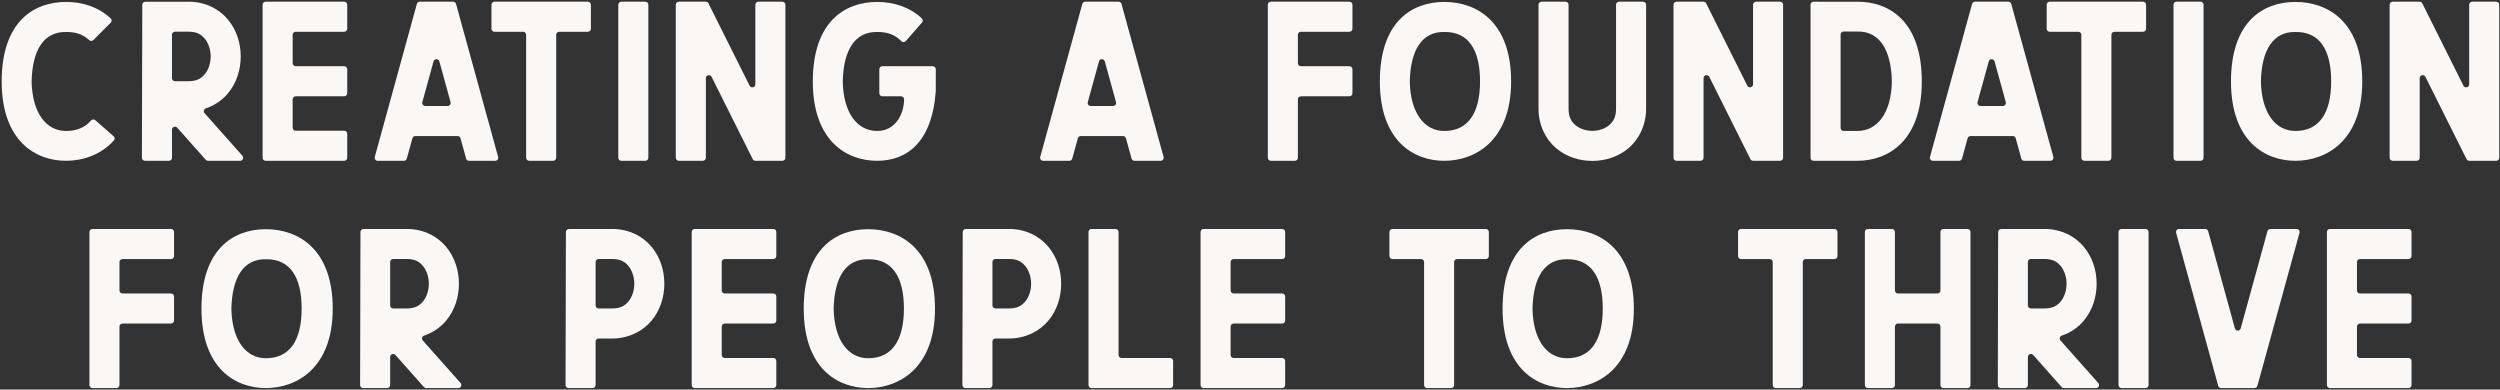
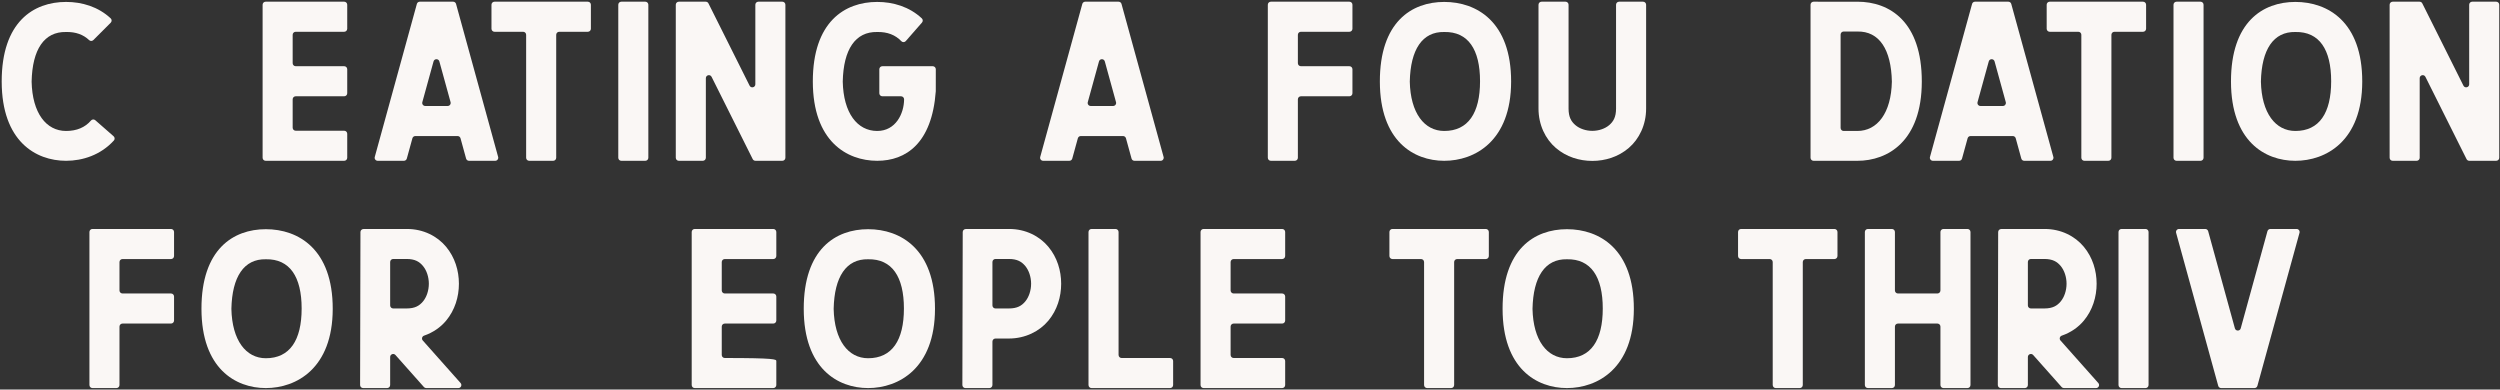
<svg xmlns="http://www.w3.org/2000/svg" width="1168px" height="182px" viewBox="0 0 1168 182">
  <rect x="0" y="0" width="1168" height="182" fill="#333333" stroke="none" />
  <title>A4A3D1AE-A4E7-47A9-B79A-08FC2C932C82</title>
  <desc>Created with sketchtool.</desc>
  <g id="Desktop" stroke="none" stroke-width="1" fill="none" fill-rule="evenodd">
    <g id="TWF-Homepage" transform="translate(-136, -350)" fill="#FAF7F5">
      <g id="Homepage-Mission_Hero" transform="translate(136, 350)">
        <path d="M30.873,0.901 C38.266,0.901 45.871,3.114 51.729,8.595 C52.3,9.131 52.286,10.046 51.733,10.599 L43.61,18.722 C43.071,19.258 42.204,19.275 41.655,18.753 C38.969,16.174 35.381,14.855 30.877,14.948 C20.653,14.732 15.083,23.093 14.773,38.127 C15.083,52.824 21.582,61.186 30.877,61.186 C35.881,61.186 39.766,59.501 42.522,56.297 C43.031,55.709 43.92,55.643 44.509,56.156 L53.069,63.65 C53.649,64.159 53.729,65.062 53.207,65.637 C47.022,72.45 38.558,75.118 30.873,75.123 C16.618,75.118 0.824,65.938 0.793,38.127 C0.757,10.192 15.689,0.901 30.873,0.901" id="Fill-1" />
-         <path d="M80.348,36.52 C80.348,37.303 80.981,37.931 81.759,37.931 L88.02,37.931 C91.957,37.931 94.014,36.662 95.691,34.653 C97.368,32.64 98.421,29.556 98.421,26.375 C98.421,23.19 97.368,20.106 95.691,18.098 C94.014,16.089 91.957,14.81 88.02,14.81 L81.759,14.81 C80.981,14.81 80.348,15.443 80.348,16.222 L80.348,36.52 Z M88.192,0.794 C95.877,0.794 102.35,4.152 106.478,9.108 C110.61,14.067 112.468,20.265 112.468,26.375 C112.468,32.485 110.61,38.688 106.478,43.643 C103.907,46.731 100.359,49.196 96.2,50.625 C95.24,50.952 94.913,52.133 95.585,52.894 L113.256,72.772 C114.065,73.684 113.424,75.126 112.203,75.126 L97.182,75.126 C96.78,75.126 96.395,74.954 96.125,74.648 L82.817,59.672 C81.95,58.703 80.348,59.314 80.348,60.61 L80.348,73.71 C80.348,74.493 79.711,75.126 78.937,75.126 L67.721,75.126 C66.938,75.126 66.301,74.489 66.305,73.71 L66.469,2.228 C66.469,1.449 67.102,0.825 67.88,0.821 L88.192,0.794 Z" id="Fill-4" />
        <path d="M124.102,0.793 L160.814,0.793 C161.597,0.793 162.226,1.431 162.226,2.205 L162.226,13.429 C162.226,14.208 161.597,14.845 160.814,14.845 L138.149,14.845 C137.366,14.845 136.733,15.473 136.733,16.252 L136.733,29.525 C136.733,30.303 137.366,30.936 138.149,30.936 L160.814,30.936 C161.597,30.936 162.226,31.569 162.226,32.352 L162.226,43.571 C162.226,44.35 161.597,44.983 160.814,44.983 L138.149,44.983 C137.366,44.983 136.733,45.615 136.733,46.394 L136.733,59.667 C136.733,60.446 137.366,61.078 138.149,61.078 L160.814,61.078 C161.597,61.078 162.226,61.711 162.226,62.49 L162.226,73.709 C162.226,74.493 161.597,75.125 160.814,75.125 L124.102,75.125 C123.319,75.125 122.691,74.493 122.691,73.709 L122.691,2.205 C122.691,1.426 123.319,0.793 124.102,0.793" id="Fill-6" />
        <path d="M202.55,28.7 L197.312,47.728 C197.069,48.631 197.741,49.516 198.675,49.516 L209.147,49.516 C210.08,49.516 210.753,48.631 210.51,47.728 L205.271,28.7 C204.891,27.315 202.931,27.315 202.55,28.7 M196.122,0.792 L211.704,0.792 C212.341,0.792 212.899,1.221 213.067,1.836 L232.737,73.336 C232.985,74.234 232.312,75.123 231.379,75.123 L219.119,75.123 C218.487,75.123 217.929,74.699 217.761,74.088 L215.151,64.598 C214.983,63.988 214.425,63.563 213.788,63.563 L194.038,63.563 C193.406,63.563 192.844,63.988 192.676,64.598 L190.065,74.088 C189.897,74.699 189.34,75.123 188.703,75.123 L176.452,75.123 C175.518,75.123 174.837,74.234 175.089,73.336 L194.759,1.836 C194.927,1.221 195.485,0.792 196.122,0.792" id="Fill-8" />
        <path d="M231.027,0.793 L274.65,0.793 C275.433,0.793 276.066,1.431 276.066,2.205 L276.066,13.429 C276.066,14.208 275.433,14.845 274.65,14.845 L261.271,14.845 C260.488,14.845 259.86,15.473 259.86,16.252 L259.86,73.709 C259.86,74.493 259.227,75.125 258.444,75.125 L247.224,75.125 C246.446,75.125 245.813,74.493 245.813,73.709 L245.813,16.252 C245.813,15.473 245.18,14.845 244.402,14.845 L231.027,14.845 C230.244,14.845 229.616,14.208 229.616,13.429 L229.616,2.205 C229.616,1.431 230.244,0.793 231.027,0.793" id="Fill-11" />
        <path d="M290.275,0.793 L301.495,0.793 C302.273,0.793 302.906,1.426 302.906,2.205 L302.906,73.709 C302.906,74.493 302.273,75.125 301.495,75.125 L290.275,75.125 C289.492,75.125 288.863,74.493 288.863,73.709 L288.863,2.205 C288.863,1.426 289.492,0.793 290.275,0.793" id="Fill-13" />
        <path d="M354.305,0.793 L365.525,0.793 C366.304,0.793 366.936,1.426 366.936,2.205 L366.936,73.709 C366.936,74.488 366.304,75.121 365.525,75.121 L352.934,75.121 C352.398,75.121 351.912,74.815 351.668,74.342 L332.449,35.895 C331.781,34.564 329.773,35.037 329.773,36.528 L329.773,73.709 C329.773,74.493 329.14,75.125 328.361,75.125 L317.141,75.125 C316.358,75.125 315.726,74.493 315.726,73.709 L315.726,2.205 C315.726,1.431 316.358,0.793 317.141,0.793 L329.724,0.793 C330.259,0.793 330.755,1.094 330.989,1.577 L350.213,40.023 C350.885,41.355 352.894,40.882 352.894,39.395 L352.894,2.205 C352.894,1.426 353.522,0.793 354.305,0.793" id="Fill-15" />
        <path d="M409.833,0.901 C417.226,0.901 424.827,3.114 430.68,8.591 C431.228,9.104 431.246,9.971 430.755,10.533 L423.172,19.2 C422.628,19.819 421.663,19.842 421.097,19.244 C418.367,16.342 414.615,14.851 409.833,14.948 C399.613,14.732 394.043,23.093 393.733,38.127 C394.043,52.824 400.542,61.186 409.833,61.186 C418.451,61.186 422.358,53.107 422.393,46.409 C422.393,45.622 421.756,44.985 420.973,44.985 L412.231,44.985 C411.448,44.985 410.819,44.347 410.819,43.573 L410.819,32.349 C410.819,31.57 411.448,30.938 412.231,30.938 L435.79,30.938 C436.573,30.938 437.206,31.57 437.206,32.349 L437.197,42.547 C437.197,42.587 437.192,42.626 437.192,42.662 C435.418,66.942 423.287,75.118 409.833,75.123 C395.578,75.118 379.783,65.938 379.752,38.127 C379.721,10.197 394.649,0.901 409.833,0.901" id="Fill-17" />
        <path d="M513.448,28.7 L508.21,47.728 C507.967,48.631 508.639,49.516 509.573,49.516 L520.045,49.516 C520.978,49.516 521.651,48.631 521.407,47.728 L516.169,28.7 C515.789,27.315 513.829,27.315 513.448,28.7 M507.02,0.792 L522.602,0.792 C523.239,0.792 523.796,1.221 523.965,1.836 L543.635,73.336 C543.883,74.234 543.21,75.123 542.277,75.123 L530.017,75.123 C529.384,75.123 528.827,74.699 528.659,74.088 L526.048,64.598 C525.88,63.988 525.323,63.563 524.686,63.563 L504.936,63.563 C504.303,63.563 503.741,63.988 503.573,64.598 L500.963,74.088 C500.795,74.699 500.237,75.123 499.6,75.123 L487.35,75.123 C486.416,75.123 485.735,74.234 485.987,73.336 L505.657,1.836 C505.825,1.221 506.383,0.792 507.02,0.792" id="Fill-19" />
        <path d="M593.737,0.793 L630.449,0.793 C631.233,0.793 631.861,1.431 631.861,2.205 L631.861,13.429 C631.861,14.208 631.233,14.845 630.449,14.845 L607.784,14.845 C607.001,14.845 606.368,15.473 606.368,16.252 L606.368,29.525 C606.368,30.303 607.001,30.936 607.784,30.936 L630.449,30.936 C631.233,30.936 631.861,31.569 631.861,32.352 L631.861,43.571 C631.861,44.35 631.233,44.983 630.449,44.983 L607.784,44.983 C607.001,44.983 606.368,45.615 606.368,46.394 L606.368,73.709 C606.368,74.493 605.74,75.125 604.957,75.125 L593.737,75.125 C592.954,75.125 592.326,74.493 592.326,73.709 L592.326,2.205 C592.326,1.426 592.954,0.793 593.737,0.793" id="Fill-22" />
        <path d="M674.752,14.948 C664.532,14.731 658.961,23.093 658.652,38.126 C658.961,52.828 665.461,61.185 674.752,61.185 C685.905,61.185 691.475,52.828 691.475,37.958 C691.475,23.093 685.905,14.731 674.752,14.948 M705.996,38.126 C705.969,65.937 689.011,75.122 674.752,75.126 C660.497,75.122 644.702,65.937 644.671,38.126 C644.636,10.196 659.568,0.901 674.752,0.901 C689.94,0.901 706.027,10.196 705.996,38.126" id="Fill-24" />
        <path d="M731.42,0.793 C732.199,0.793 732.831,1.426 732.831,2.205 L732.831,50.734 C732.831,54.716 734.101,56.809 736.034,58.459 C737.963,60.109 740.901,61.136 743.927,61.136 C746.958,61.136 749.882,60.109 751.816,58.459 C753.749,56.809 755.019,54.716 755.019,50.734 L755.019,2.205 C755.019,1.426 755.652,0.793 756.43,0.793 L767.65,0.793 C768.433,0.793 769.066,1.426 769.066,2.205 L769.066,50.734 C769.066,58.371 765.805,64.985 760.943,69.135 C756.081,73.294 749.953,75.178 743.927,75.178 C737.897,75.178 731.769,73.294 726.903,69.135 C722.045,64.985 718.789,58.371 718.789,50.734 L718.789,2.205 C718.789,1.426 719.417,0.793 720.2,0.793 L731.42,0.793 Z" id="Fill-26" />
-         <path d="M820.436,0.793 L831.656,0.793 C832.439,0.793 833.067,1.426 833.067,2.205 L833.067,73.709 C833.067,74.488 832.439,75.121 831.656,75.121 L819.065,75.121 C818.529,75.121 818.043,74.815 817.799,74.342 L798.58,35.895 C797.912,34.564 795.904,35.037 795.904,36.528 L795.904,73.709 C795.904,74.493 795.271,75.125 794.492,75.125 L783.273,75.125 C782.489,75.125 781.857,74.493 781.857,73.709 L781.857,2.205 C781.857,1.431 782.489,0.793 783.273,0.793 L795.855,0.793 C796.39,0.793 796.886,1.094 797.12,1.577 L816.344,40.023 C817.016,41.355 819.025,40.882 819.025,39.395 L819.025,2.205 C819.025,1.426 819.653,0.793 820.436,0.793" id="Fill-28" />
        <path d="M859.93,59.773 C859.93,60.557 860.563,61.185 861.337,61.185 L867.766,61.185 C877.061,61.185 883.582,52.827 883.883,38.126 C883.582,23.092 877.99,14.518 867.766,14.73 L861.337,14.73 C860.563,14.73 859.93,15.363 859.93,16.146 L859.93,59.773 Z M847.299,0.794 L867.766,0.798 C882.954,0.798 897.899,10.195 897.868,38.126 C897.833,65.941 882.025,75.126 867.766,75.126 L847.299,75.126 C846.516,75.126 845.884,74.493 845.884,73.71 L845.884,2.205 C845.884,1.427 846.516,0.794 847.299,0.794 L847.299,0.794 Z" id="Fill-30" />
        <path d="M929.146,28.7 L923.907,47.728 C923.664,48.631 924.336,49.516 925.27,49.516 L935.742,49.516 C936.676,49.516 937.348,48.631 937.105,47.728 L931.866,28.7 C931.486,27.315 929.526,27.315 929.146,28.7 M922.717,0.792 L938.299,0.792 C938.936,0.792 939.494,1.221 939.662,1.836 L959.332,73.336 C959.58,74.234 958.907,75.123 957.974,75.123 L945.714,75.123 C945.082,75.123 944.524,74.699 944.356,74.088 L941.746,64.598 C941.578,63.988 941.02,63.563 940.383,63.563 L920.633,63.563 C920.001,63.563 919.439,63.988 919.271,64.598 L916.66,74.088 C916.492,74.699 915.935,75.123 915.298,75.123 L903.047,75.123 C902.113,75.123 901.432,74.234 901.684,73.336 L921.354,1.836 C921.523,1.221 922.08,0.792 922.717,0.792" id="Fill-32" />
        <path d="M957.618,0.793 L1001.241,0.793 C1002.024,0.793 1002.657,1.431 1002.657,2.205 L1002.657,13.429 C1002.657,14.208 1002.024,14.845 1001.241,14.845 L987.862,14.845 C987.079,14.845 986.451,15.473 986.451,16.252 L986.451,73.709 C986.451,74.493 985.818,75.125 985.035,75.125 L973.815,75.125 C973.037,75.125 972.404,74.493 972.404,73.709 L972.404,16.252 C972.404,15.473 971.771,14.845 970.993,14.845 L957.618,14.845 C956.835,14.845 956.207,14.208 956.207,13.429 L956.207,2.205 C956.207,1.431 956.835,0.793 957.618,0.793" id="Fill-35" />
        <path d="M1016.87,0.793 L1028.09,0.793 C1028.868,0.793 1029.501,1.426 1029.501,2.205 L1029.501,73.709 C1029.501,74.493 1028.868,75.125 1028.09,75.125 L1016.87,75.125 C1016.087,75.125 1015.459,74.493 1015.459,73.709 L1015.459,2.205 C1015.459,1.426 1016.087,0.793 1016.87,0.793" id="Fill-37" />
        <path d="M1072.398,14.948 C1062.178,14.731 1056.608,23.093 1056.298,38.126 C1056.608,52.828 1063.107,61.185 1072.398,61.185 C1083.551,61.185 1089.121,52.828 1089.121,37.958 C1089.121,23.093 1083.551,14.731 1072.398,14.948 M1103.642,38.126 C1103.615,65.937 1086.657,75.122 1072.398,75.126 C1058.143,75.122 1042.348,65.937 1042.317,38.126 C1042.282,10.196 1057.214,0.901 1072.398,0.901 C1087.586,0.901 1103.673,10.196 1103.642,38.126" id="Fill-39" />
        <path d="M1155.011,0.793 L1166.231,0.793 C1167.014,0.793 1167.642,1.426 1167.642,2.205 L1167.642,73.709 C1167.642,74.488 1167.014,75.121 1166.231,75.121 L1153.64,75.121 C1153.104,75.121 1152.618,74.815 1152.374,74.342 L1133.155,35.895 C1132.487,34.564 1130.479,35.037 1130.479,36.528 L1130.479,73.709 C1130.479,74.493 1129.846,75.125 1129.067,75.125 L1117.847,75.125 C1117.064,75.125 1116.432,74.493 1116.432,73.709 L1116.432,2.205 C1116.432,1.431 1117.064,0.793 1117.847,0.793 L1130.43,0.793 C1130.965,0.793 1131.461,1.094 1131.695,1.577 L1150.919,40.023 C1151.591,41.355 1153.6,40.882 1153.6,39.395 L1153.6,2.205 C1153.6,1.426 1154.228,0.793 1155.011,0.793" id="Fill-41" />
        <path d="M43.191,106.975 L79.903,106.975 C80.686,106.975 81.315,107.612 81.315,108.387 L81.315,119.611 C81.315,120.39 80.686,121.027 79.903,121.027 L57.238,121.027 C56.455,121.027 55.822,121.655 55.822,122.434 L55.822,135.706 C55.822,136.485 56.455,137.118 57.238,137.118 L79.903,137.118 C80.686,137.118 81.315,137.75 81.315,138.533 L81.315,149.753 C81.315,150.532 80.686,151.165 79.903,151.165 L57.238,151.165 C56.455,151.165 55.822,151.797 55.822,152.576 L55.822,179.891 C55.822,180.674 55.194,181.307 54.411,181.307 L43.191,181.307 C42.408,181.307 41.78,180.674 41.78,179.891 L41.78,108.387 C41.78,107.608 42.408,106.975 43.191,106.975" id="Fill-43" />
        <path d="M124.206,121.129 C113.986,120.913 108.415,129.274 108.106,144.308 C108.415,159.01 114.915,167.367 124.206,167.367 C135.359,167.367 140.929,159.01 140.929,144.14 C140.929,129.274 135.359,120.913 124.206,121.129 M155.45,144.308 C155.423,172.119 138.465,181.303 124.206,181.308 C109.951,181.303 94.156,172.119 94.125,144.308 C94.09,116.378 109.022,107.082 124.206,107.082 C139.394,107.082 155.48,116.378 155.45,144.308" id="Fill-46" />
        <path d="M182.283,142.702 C182.283,143.485 182.915,144.113 183.694,144.113 L189.954,144.113 C193.892,144.113 195.949,142.844 197.626,140.835 C199.303,138.822 200.356,135.738 200.356,132.557 C200.356,129.372 199.303,126.288 197.626,124.279 C195.949,122.271 193.892,120.992 189.954,120.992 L183.694,120.992 C182.915,120.992 182.283,121.625 182.283,122.404 L182.283,142.702 Z M190.127,106.976 C197.812,106.976 204.284,110.334 208.412,115.289 C212.544,120.249 214.403,126.447 214.403,132.557 C214.403,138.667 212.544,144.87 208.412,149.825 C205.842,152.913 202.293,155.377 198.135,156.806 C197.175,157.134 196.847,158.315 197.52,159.076 L215.19,178.954 C216,179.866 215.358,181.308 214.137,181.308 L199.117,181.308 C198.714,181.308 198.329,181.135 198.059,180.83 L184.751,165.854 C183.884,164.885 182.283,165.496 182.283,166.792 L182.283,179.892 C182.283,180.675 181.645,181.308 180.871,181.308 L169.656,181.308 C168.873,181.308 168.236,180.671 168.24,179.892 L168.404,108.41 C168.404,107.631 169.036,107.007 169.815,107.003 L190.127,106.976 Z" id="Fill-49" />
-         <path d="M278.268,142.702 C278.268,143.485 278.9,144.113 279.679,144.113 L285.939,144.113 C289.877,144.113 291.934,142.844 293.611,140.835 C295.288,138.822 296.341,135.738 296.341,132.557 C296.341,129.372 295.283,126.288 293.611,124.279 C291.934,122.271 289.877,120.992 285.939,120.992 L279.679,120.992 C278.9,120.992 278.268,121.625 278.268,122.404 L278.268,142.702 Z M265.8,107.003 L286.108,106.976 C293.792,106.976 300.265,110.334 304.393,115.289 C308.53,120.249 310.383,126.447 310.383,132.557 C310.383,138.663 308.53,144.865 304.393,149.825 C300.265,154.785 293.624,158.16 285.939,158.16 L279.679,158.16 C278.9,158.16 278.268,158.793 278.268,159.572 L278.268,179.892 C278.268,180.675 277.631,181.308 276.856,181.308 L265.641,181.308 C264.858,181.308 264.221,180.671 264.225,179.892 L264.389,108.41 C264.389,107.631 265.022,107.003 265.8,107.003 L265.8,107.003 Z" id="Fill-52" />
-         <path d="M324.571,106.975 L361.283,106.975 C362.066,106.975 362.695,107.612 362.695,108.387 L362.695,119.611 C362.695,120.39 362.066,121.027 361.283,121.027 L338.618,121.027 C337.835,121.027 337.202,121.655 337.202,122.434 L337.202,135.706 C337.202,136.485 337.835,137.118 338.618,137.118 L361.283,137.118 C362.066,137.118 362.695,137.75 362.695,138.533 L362.695,149.753 C362.695,150.532 362.066,151.165 361.283,151.165 L338.618,151.165 C337.835,151.165 337.202,151.797 337.202,152.576 L337.202,165.849 C337.202,166.627 337.835,167.26 338.618,167.26 L361.283,167.26 C362.066,167.26 362.695,167.893 362.695,168.671 L362.695,179.891 C362.695,180.674 362.066,181.307 361.283,181.307 L324.571,181.307 C323.788,181.307 323.16,180.674 323.16,179.891 L323.16,108.387 C323.16,107.608 323.788,106.975 324.571,106.975" id="Fill-55" />
+         <path d="M324.571,106.975 L361.283,106.975 C362.066,106.975 362.695,107.612 362.695,108.387 L362.695,119.611 C362.695,120.39 362.066,121.027 361.283,121.027 L338.618,121.027 C337.835,121.027 337.202,121.655 337.202,122.434 L337.202,135.706 C337.202,136.485 337.835,137.118 338.618,137.118 L361.283,137.118 C362.066,137.118 362.695,137.75 362.695,138.533 L362.695,149.753 C362.695,150.532 362.066,151.165 361.283,151.165 L338.618,151.165 C337.835,151.165 337.202,151.797 337.202,152.576 L337.202,165.849 C337.202,166.627 337.835,167.26 338.618,167.26 C362.066,167.26 362.695,167.893 362.695,168.671 L362.695,179.891 C362.695,180.674 362.066,181.307 361.283,181.307 L324.571,181.307 C323.788,181.307 323.16,180.674 323.16,179.891 L323.16,108.387 C323.16,107.608 323.788,106.975 324.571,106.975" id="Fill-55" />
        <path d="M405.586,121.129 C395.366,120.913 389.796,129.274 389.486,144.308 C389.796,159.01 396.295,167.367 405.586,167.367 C416.74,167.367 422.31,159.01 422.31,144.14 C422.31,129.274 416.74,120.913 405.586,121.129 M436.83,144.308 C436.803,172.119 419.845,181.303 405.586,181.308 C391.331,181.303 375.537,172.119 375.506,144.308 C375.47,116.378 390.402,107.082 405.586,107.082 C420.774,107.082 436.861,116.378 436.83,144.308" id="Fill-58" />
        <path d="M463.663,142.702 C463.663,143.485 464.295,144.113 465.074,144.113 L471.334,144.113 C475.272,144.113 477.329,142.844 479.006,140.835 C480.683,138.822 481.736,135.738 481.736,132.557 C481.736,129.372 480.678,126.288 479.006,124.279 C477.329,122.271 475.272,120.992 471.334,120.992 L465.074,120.992 C464.295,120.992 463.663,121.625 463.663,122.404 L463.663,142.702 Z M451.195,107.003 L471.502,106.976 C479.187,106.976 485.66,110.334 489.788,115.289 C493.924,120.249 495.778,126.447 495.778,132.557 C495.778,138.663 493.924,144.865 489.788,149.825 C485.66,154.785 479.019,158.16 471.334,158.16 L465.074,158.16 C464.295,158.16 463.663,158.793 463.663,159.572 L463.663,179.892 C463.663,180.675 463.025,181.308 462.251,181.308 L451.036,181.308 C450.253,181.308 449.616,180.671 449.62,179.892 L449.784,108.41 C449.784,107.631 450.416,107.003 451.195,107.003 L451.195,107.003 Z" id="Fill-61" />
        <path d="M508.549,179.893 L508.549,108.389 C508.549,107.606 509.181,106.978 509.96,106.978 L521.18,106.978 C521.963,106.978 522.596,107.606 522.596,108.389 L522.596,165.846 C522.596,166.625 523.224,167.262 524.007,167.262 L546.672,167.262 C547.456,167.262 548.088,167.89 548.088,168.669 L548.088,179.893 C548.088,180.672 547.456,181.305 546.672,181.305 L509.96,181.305 C509.181,181.305 508.549,180.677 508.549,179.893" id="Fill-64" />
        <path d="M562.309,106.975 L599.022,106.975 C599.805,106.975 600.433,107.612 600.433,108.387 L600.433,119.611 C600.433,120.39 599.805,121.027 599.022,121.027 L576.356,121.027 C575.573,121.027 574.941,121.655 574.941,122.434 L574.941,135.706 C574.941,136.485 575.573,137.118 576.356,137.118 L599.022,137.118 C599.805,137.118 600.433,137.75 600.433,138.533 L600.433,149.753 C600.433,150.532 599.805,151.165 599.022,151.165 L576.356,151.165 C575.573,151.165 574.941,151.797 574.941,152.576 L574.941,165.849 C574.941,166.627 575.573,167.26 576.356,167.26 L599.022,167.26 C599.805,167.26 600.433,167.893 600.433,168.671 L600.433,179.891 C600.433,180.674 599.805,181.307 599.022,181.307 L562.309,181.307 C561.526,181.307 560.898,180.674 560.898,179.891 L560.898,108.387 C560.898,107.608 561.526,106.975 562.309,106.975" id="Fill-66" />
        <path d="M650.543,106.975 L694.167,106.975 C694.95,106.975 695.582,107.612 695.582,108.387 L695.582,119.611 C695.582,120.39 694.95,121.027 694.167,121.027 L680.788,121.027 C680.005,121.027 679.376,121.655 679.376,122.434 L679.376,179.891 C679.376,180.674 678.744,181.307 677.961,181.307 L666.741,181.307 C665.962,181.307 665.329,180.674 665.329,179.891 L665.329,122.434 C665.329,121.655 664.697,121.027 663.918,121.027 L650.543,121.027 C649.76,121.027 649.132,120.39 649.132,119.611 L649.132,108.387 C649.132,107.612 649.76,106.975 650.543,106.975" id="Fill-69" />
        <path d="M732.09,121.129 C721.87,120.913 716.3,129.274 715.99,144.308 C716.3,159.01 722.799,167.367 732.09,167.367 C743.243,167.367 748.813,159.01 748.813,144.14 C748.813,129.274 743.243,120.913 732.09,121.129 M763.334,144.308 C763.307,172.119 746.349,181.303 732.09,181.308 C717.835,181.303 702.04,172.119 702.009,144.308 C701.974,116.378 716.906,107.082 732.09,107.082 C747.278,107.082 763.365,116.378 763.334,144.308" id="Fill-72" />
        <path d="M813.428,106.975 L857.051,106.975 C857.834,106.975 858.467,107.612 858.467,108.387 L858.467,119.611 C858.467,120.39 857.834,121.027 857.051,121.027 L843.672,121.027 C842.889,121.027 842.261,121.655 842.261,122.434 L842.261,179.891 C842.261,180.674 841.628,181.307 840.845,181.307 L829.625,181.307 C828.847,181.307 828.214,180.674 828.214,179.891 L828.214,122.434 C828.214,121.655 827.581,121.027 826.803,121.027 L813.428,121.027 C812.645,121.027 812.017,120.39 812.017,119.611 L812.017,108.387 C812.017,107.612 812.645,106.975 813.428,106.975" id="Fill-75" />
        <path d="M872.676,106.975 L883.896,106.975 C884.675,106.975 885.307,107.608 885.307,108.387 L885.307,135.706 C885.307,136.485 885.94,137.118 886.719,137.118 L905.159,137.118 C905.938,137.118 906.57,136.485 906.57,135.706 L906.57,108.387 C906.57,107.608 907.203,106.975 907.977,106.975 L919.202,106.975 C919.98,106.975 920.613,107.608 920.613,108.387 L920.613,179.891 C920.613,180.674 919.98,181.307 919.202,181.307 L907.977,181.307 C907.203,181.307 906.57,180.674 906.57,179.891 L906.57,152.576 C906.57,151.797 905.938,151.165 905.159,151.165 L886.719,151.165 C885.94,151.165 885.307,151.797 885.307,152.576 L885.307,179.891 C885.307,180.674 884.675,181.307 883.896,181.307 L872.676,181.307 C871.893,181.307 871.265,180.674 871.265,179.891 L871.265,108.387 C871.265,107.608 871.893,106.975 872.676,106.975" id="Fill-78" />
        <path d="M947.422,142.702 C947.422,143.485 948.054,144.113 948.833,144.113 L955.093,144.113 C959.031,144.113 961.088,142.844 962.765,140.835 C964.442,138.822 965.495,135.738 965.495,132.557 C965.495,129.372 964.442,126.288 962.765,124.279 C961.088,122.271 959.031,120.992 955.093,120.992 L948.833,120.992 C948.054,120.992 947.422,121.625 947.422,122.404 L947.422,142.702 Z M955.266,106.976 C962.951,106.976 969.423,110.334 973.551,115.289 C977.683,120.249 979.542,126.447 979.542,132.557 C979.542,138.667 977.683,144.87 973.551,149.825 C970.981,152.913 967.432,155.377 963.274,156.806 C962.314,157.134 961.986,158.315 962.659,159.076 L980.329,178.954 C981.139,179.866 980.497,181.308 979.276,181.308 L964.256,181.308 C963.853,181.308 963.468,181.135 963.198,180.83 L949.89,165.854 C949.023,164.885 947.422,165.496 947.422,166.792 L947.422,179.892 C947.422,180.675 946.785,181.308 946.01,181.308 L934.795,181.308 C934.012,181.308 933.375,180.671 933.379,179.892 L933.543,108.41 C933.543,107.631 934.175,107.007 934.954,107.003 L955.266,106.976 Z" id="Fill-81" />
        <path d="M991.176,106.975 L1002.396,106.975 C1003.174,106.975 1003.807,107.608 1003.807,108.387 L1003.807,179.891 C1003.807,180.674 1003.174,181.307 1002.396,181.307 L991.176,181.307 C990.393,181.307 989.764,180.674 989.764,179.891 L989.764,108.387 C989.764,107.608 990.393,106.975 991.176,106.975" id="Fill-84" />
        <path d="M1018.041,106.975 L1030.296,106.975 C1030.929,106.975 1031.486,107.404 1031.654,108.011 L1044.14,153.399 C1044.524,154.788 1046.489,154.788 1046.869,153.399 L1059.355,108.011 C1059.523,107.404 1060.08,106.975 1060.717,106.975 L1072.968,106.975 C1073.901,106.975 1074.578,107.865 1074.331,108.763 L1054.656,180.263 C1054.488,180.878 1053.93,181.307 1053.298,181.307 L1037.711,181.307 C1037.078,181.307 1036.521,180.878 1036.353,180.263 L1016.678,108.763 C1016.431,107.865 1017.107,106.975 1018.041,106.975" id="Fill-87" />
-         <path d="M1088.543,106.975 L1125.256,106.975 C1126.039,106.975 1126.667,107.612 1126.667,108.387 L1126.667,119.611 C1126.667,120.39 1126.039,121.027 1125.256,121.027 L1102.59,121.027 C1101.807,121.027 1101.175,121.655 1101.175,122.434 L1101.175,135.706 C1101.175,136.485 1101.807,137.118 1102.59,137.118 L1125.256,137.118 C1126.039,137.118 1126.667,137.75 1126.667,138.533 L1126.667,149.753 C1126.667,150.532 1126.039,151.165 1125.256,151.165 L1102.59,151.165 C1101.807,151.165 1101.175,151.797 1101.175,152.576 L1101.175,165.849 C1101.175,166.627 1101.807,167.26 1102.59,167.26 L1125.256,167.26 C1126.039,167.26 1126.667,167.893 1126.667,168.671 L1126.667,179.891 C1126.667,180.674 1126.039,181.307 1125.256,181.307 L1088.543,181.307 C1087.76,181.307 1087.132,180.674 1087.132,179.891 L1087.132,108.387 C1087.132,107.608 1087.76,106.975 1088.543,106.975" id="Fill-90" />
      </g>
    </g>
  </g>
</svg>